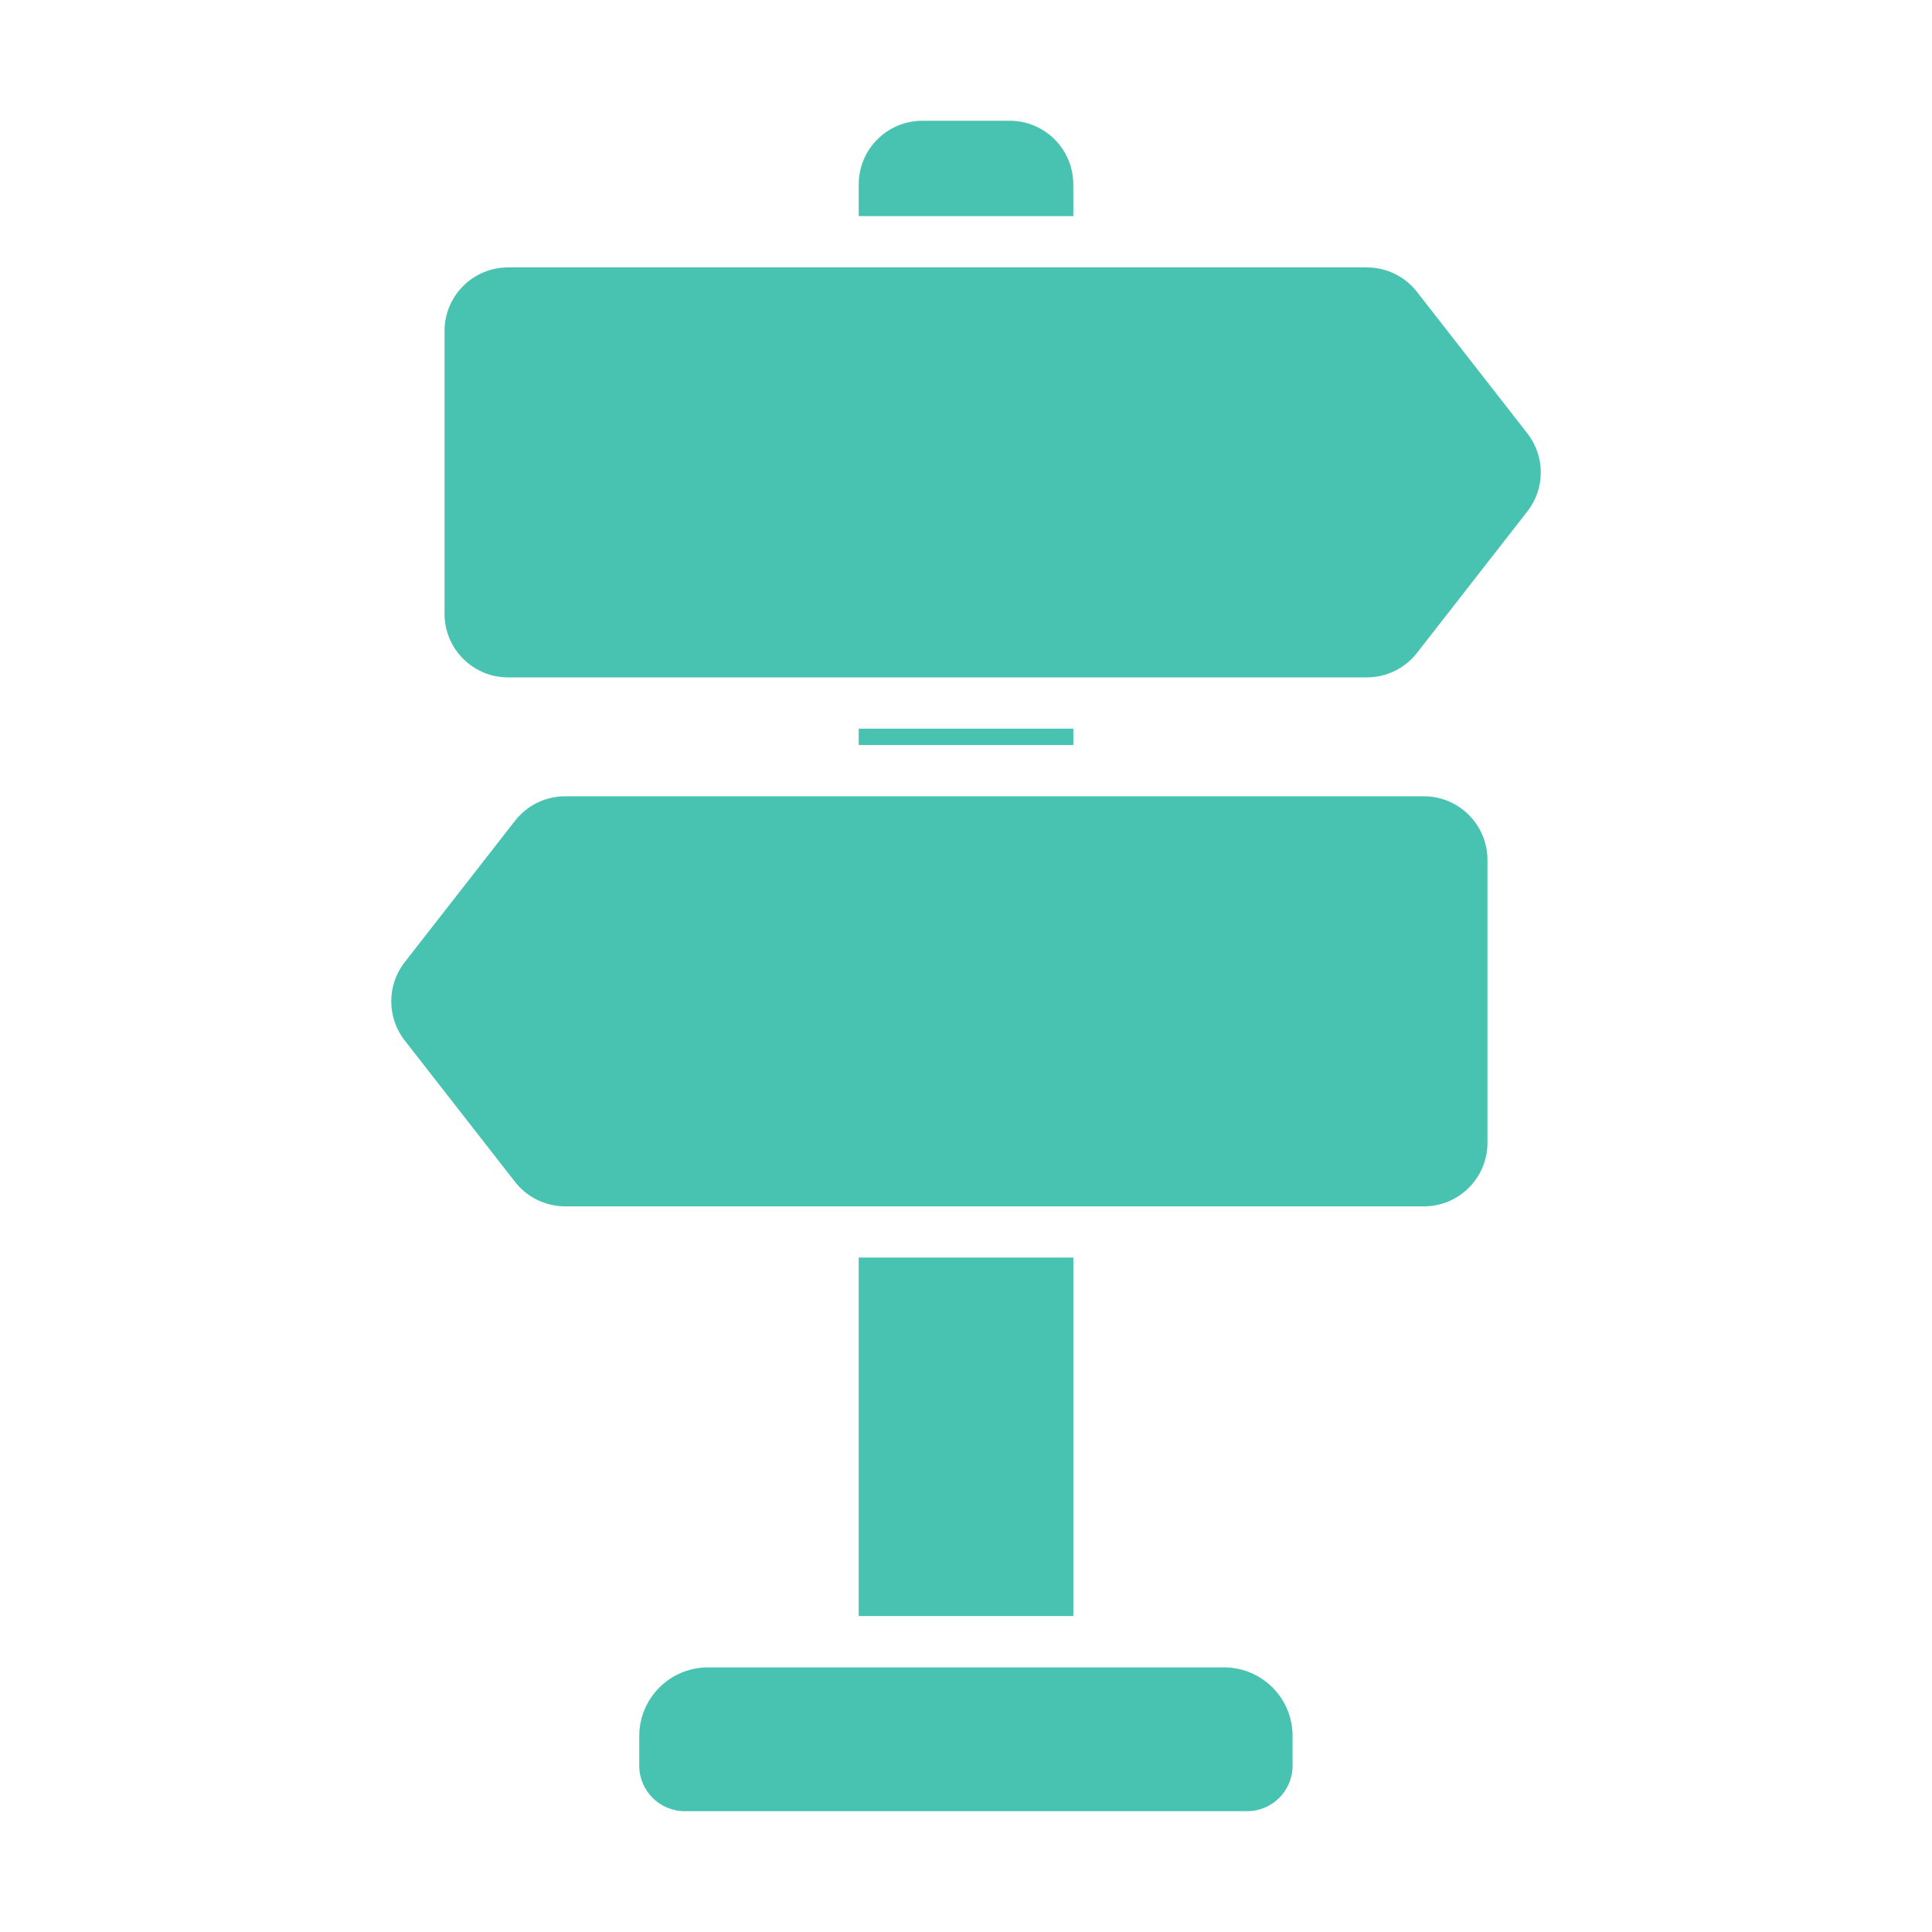
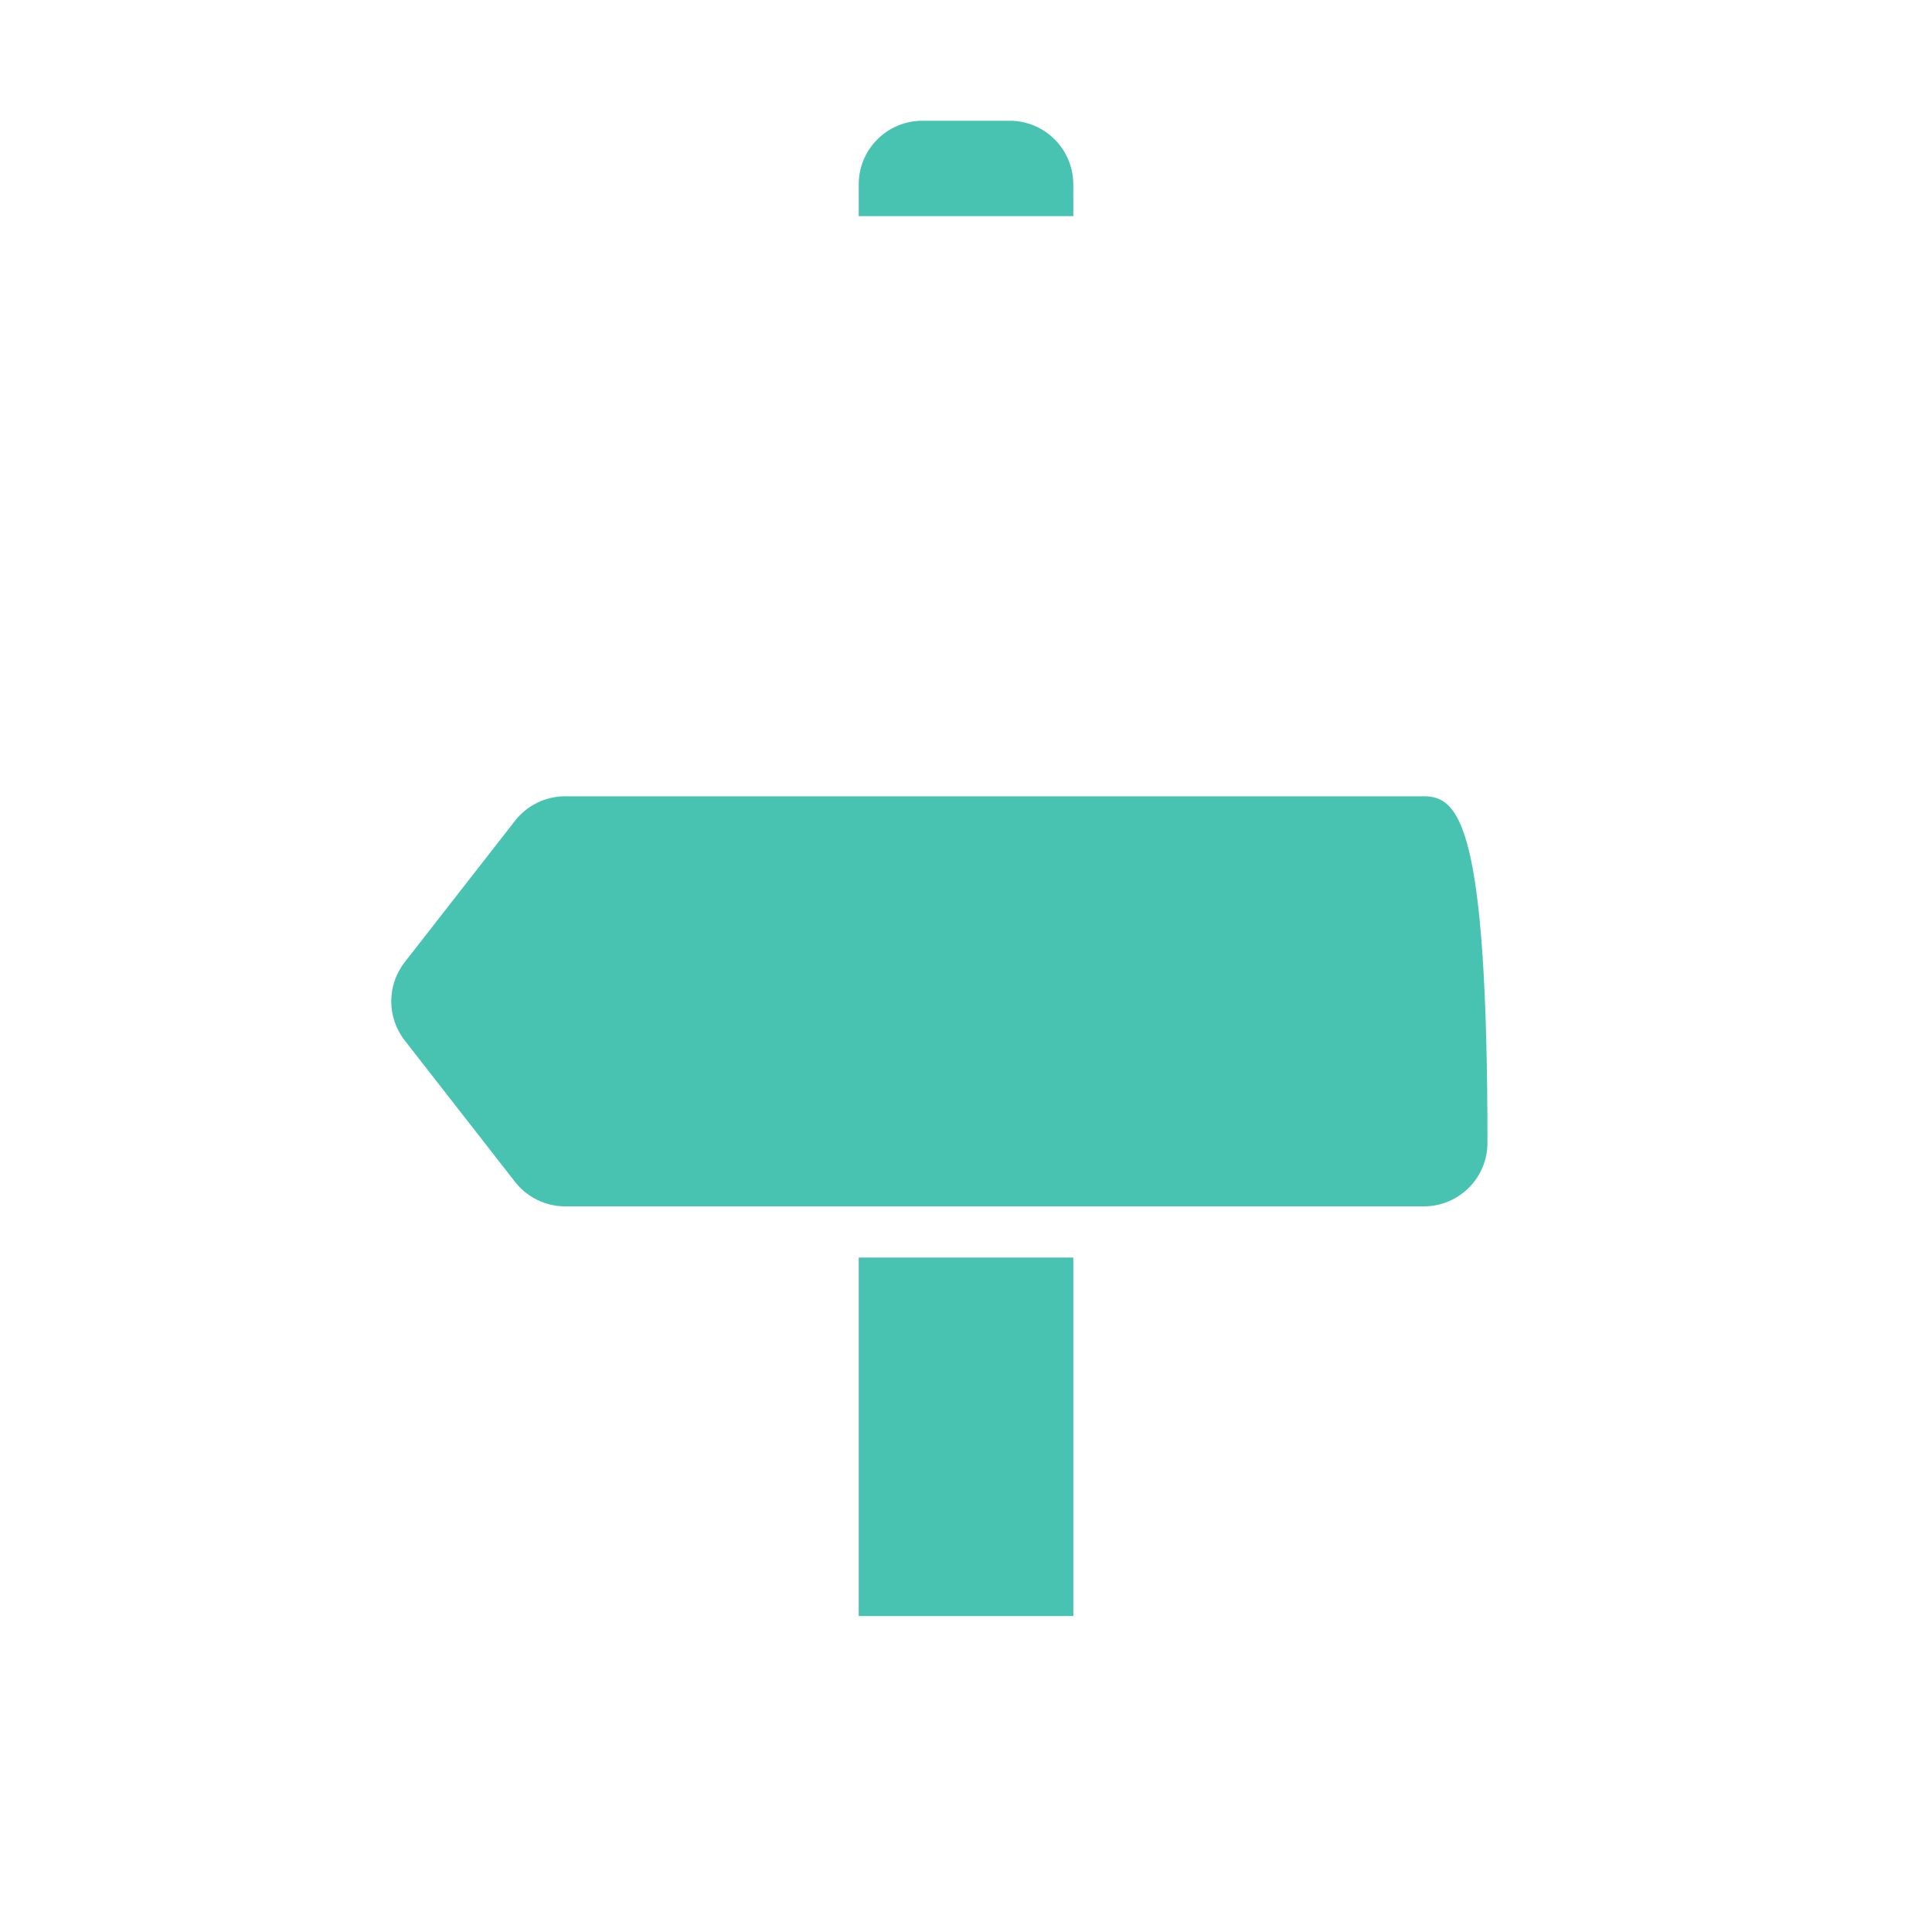
<svg xmlns="http://www.w3.org/2000/svg" width="100" height="100" viewBox="0 0 100 100" fill="none">
-   <path d="M63.35 86.303H36.647C34.681 86.303 33.087 87.897 33.087 89.859V91.391C33.087 92.694 34.144 93.747 35.444 93.747H64.547C65.85 93.747 66.903 92.691 66.903 91.391V89.859C66.909 87.897 65.316 86.303 63.35 86.303Z" fill="#49C3B1" />
  <path d="M55.553 9.544C55.553 7.725 54.078 6.25 52.259 6.25H47.74C45.922 6.25 44.447 7.725 44.447 9.544V11.188H55.556L55.553 9.544Z" fill="#49C3B1" />
-   <path d="M79.053 22.428L73.341 15.106C72.716 14.306 71.759 13.841 70.747 13.841H26.3C24.484 13.841 23.009 15.312 23.009 17.131V31.772C23.009 33.587 24.481 35.062 26.3 35.062H70.747C71.759 35.062 72.716 34.597 73.341 33.797L79.053 26.475C79.984 25.288 79.984 23.619 79.053 22.428Z" fill="#49C3B1" />
-   <path d="M44.447 37.716H55.556V38.562H44.447V37.716Z" fill="#49C3B1" />
-   <path d="M73.7 41.216H29.253C28.241 41.216 27.284 41.681 26.659 42.481L20.947 49.803C20.019 50.994 20.019 52.663 20.947 53.853L26.659 61.175C27.284 61.975 28.241 62.441 29.253 62.441H73.7C75.516 62.441 76.991 60.969 76.991 59.15V44.509C76.991 42.691 75.519 41.216 73.7 41.216Z" fill="#49C3B1" />
+   <path d="M73.7 41.216H29.253C28.241 41.216 27.284 41.681 26.659 42.481L20.947 49.803C20.019 50.994 20.019 52.663 20.947 53.853L26.659 61.175C27.284 61.975 28.241 62.441 29.253 62.441H73.7C75.516 62.441 76.991 60.969 76.991 59.15C76.991 42.691 75.519 41.216 73.7 41.216Z" fill="#49C3B1" />
  <path d="M44.447 65.091H55.556V83.647H44.447V65.091Z" fill="#49C3B1" />
</svg>